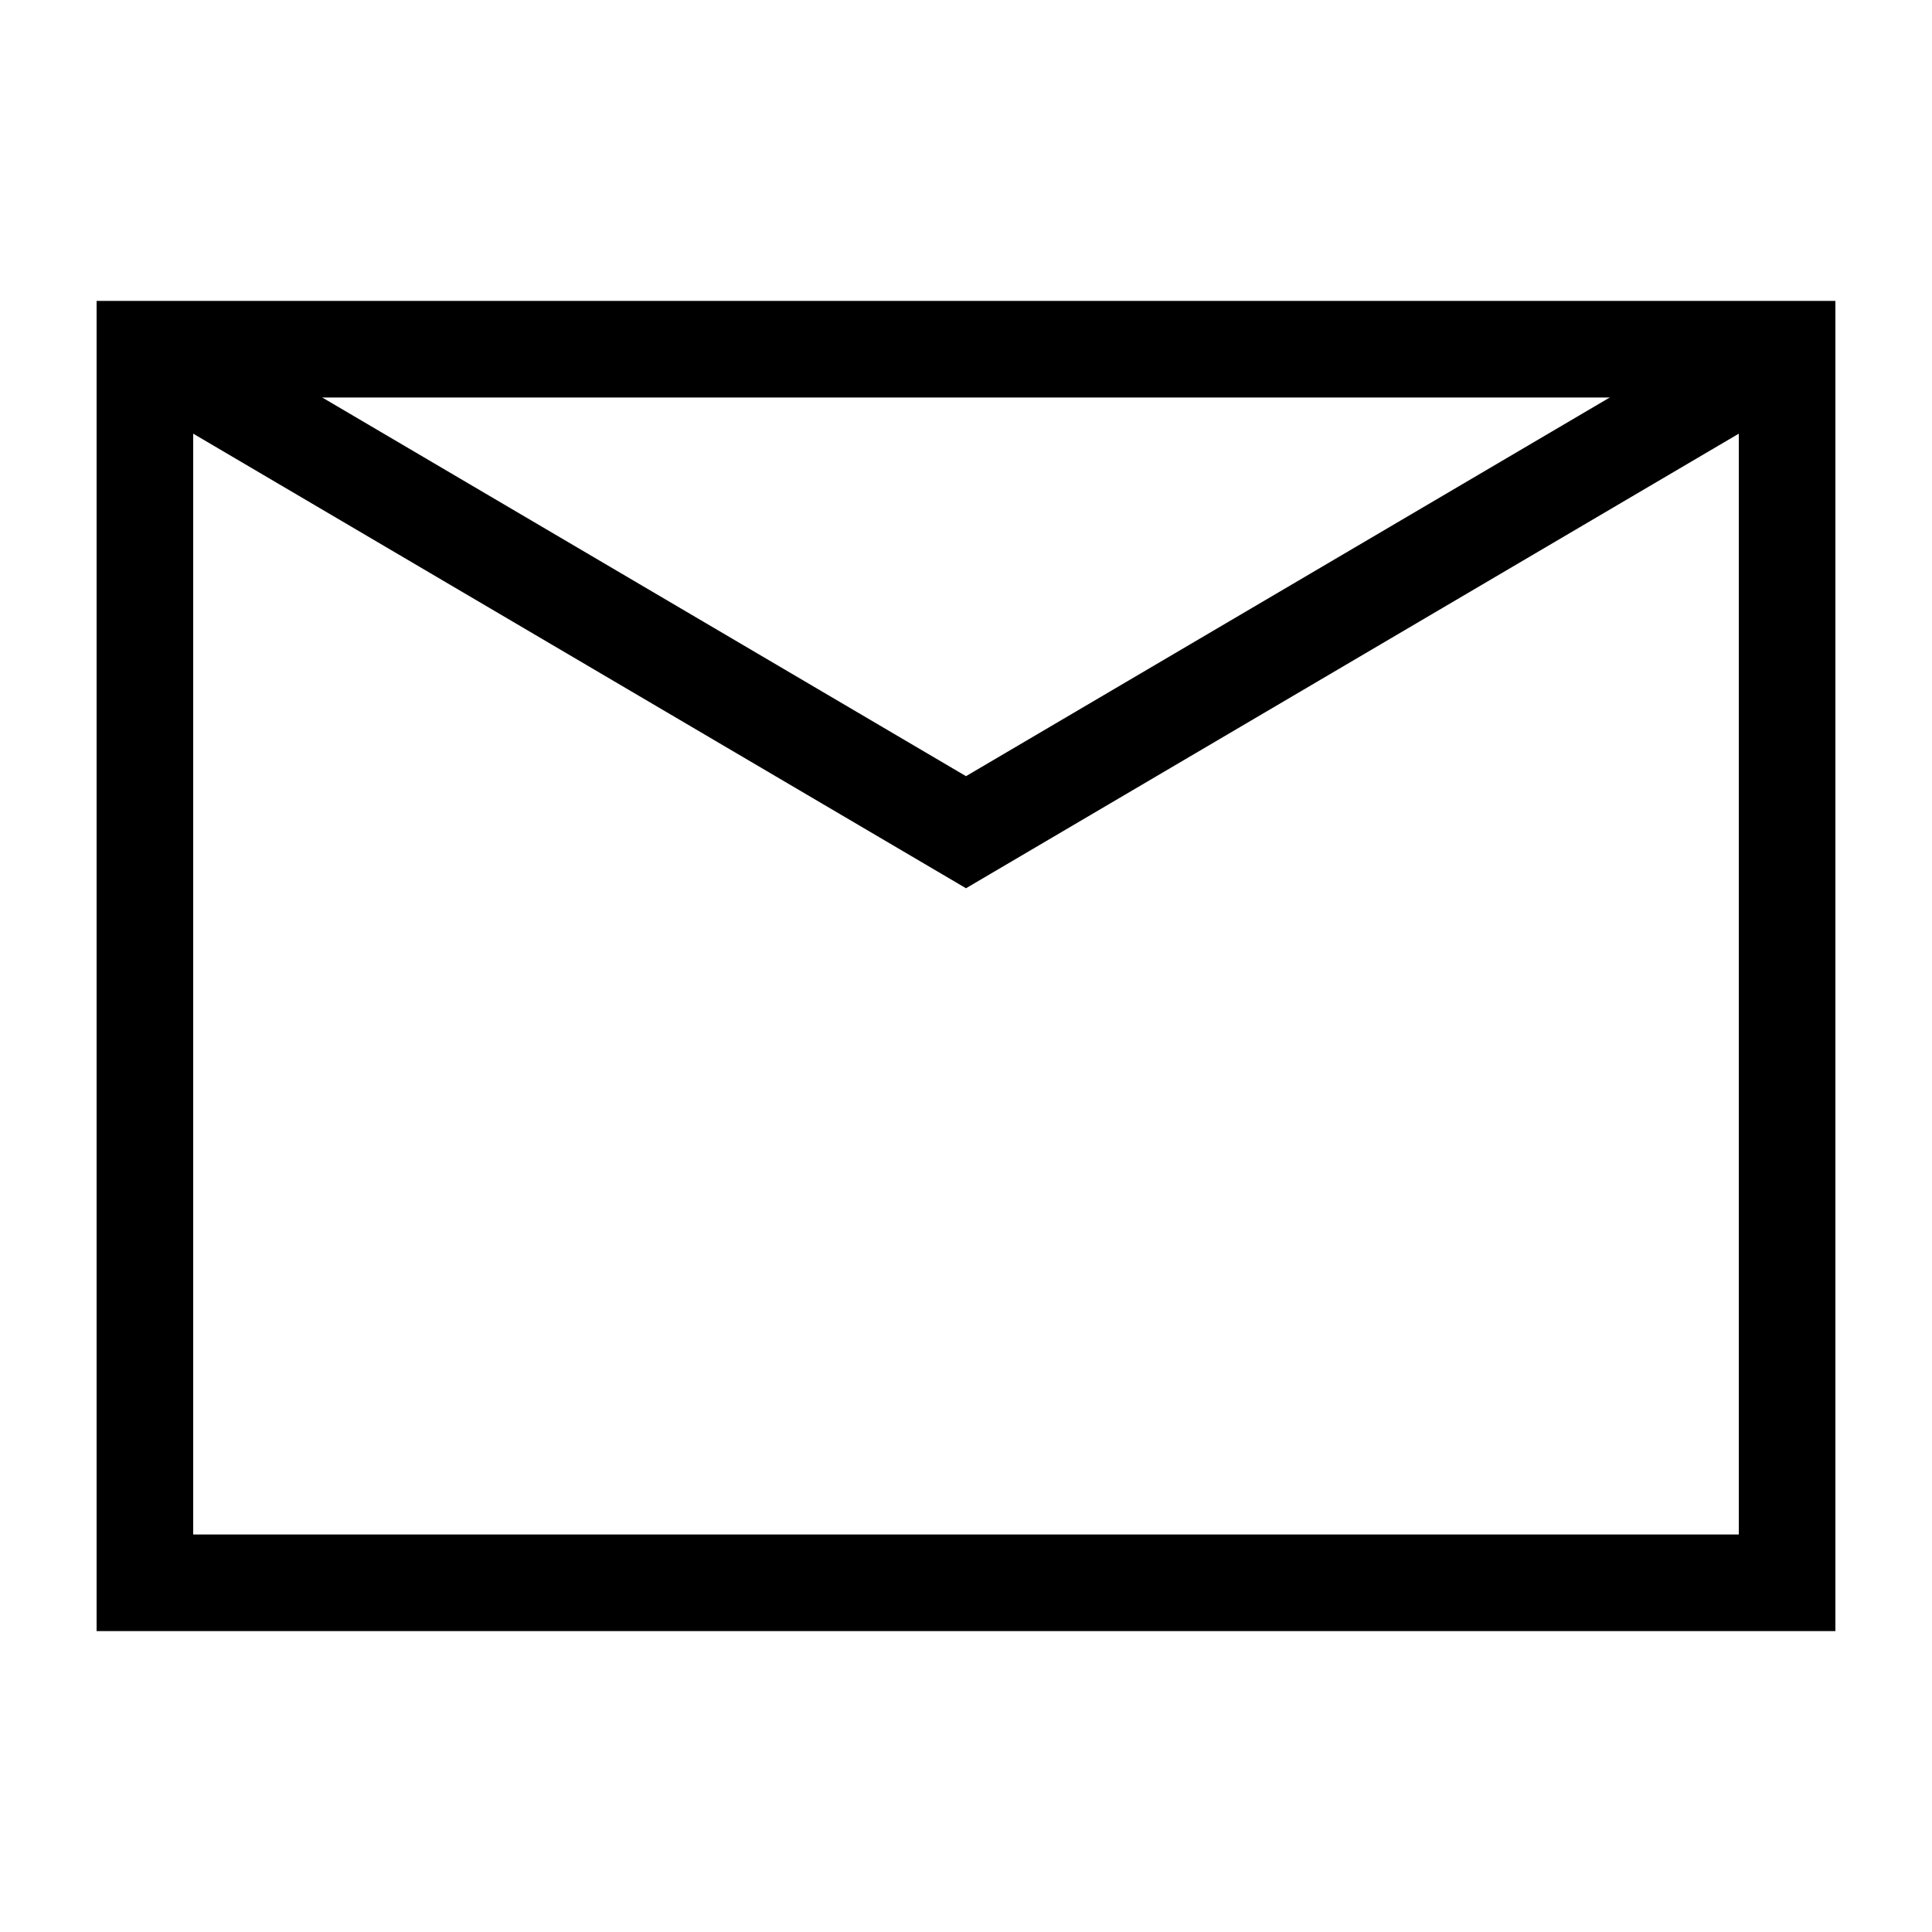
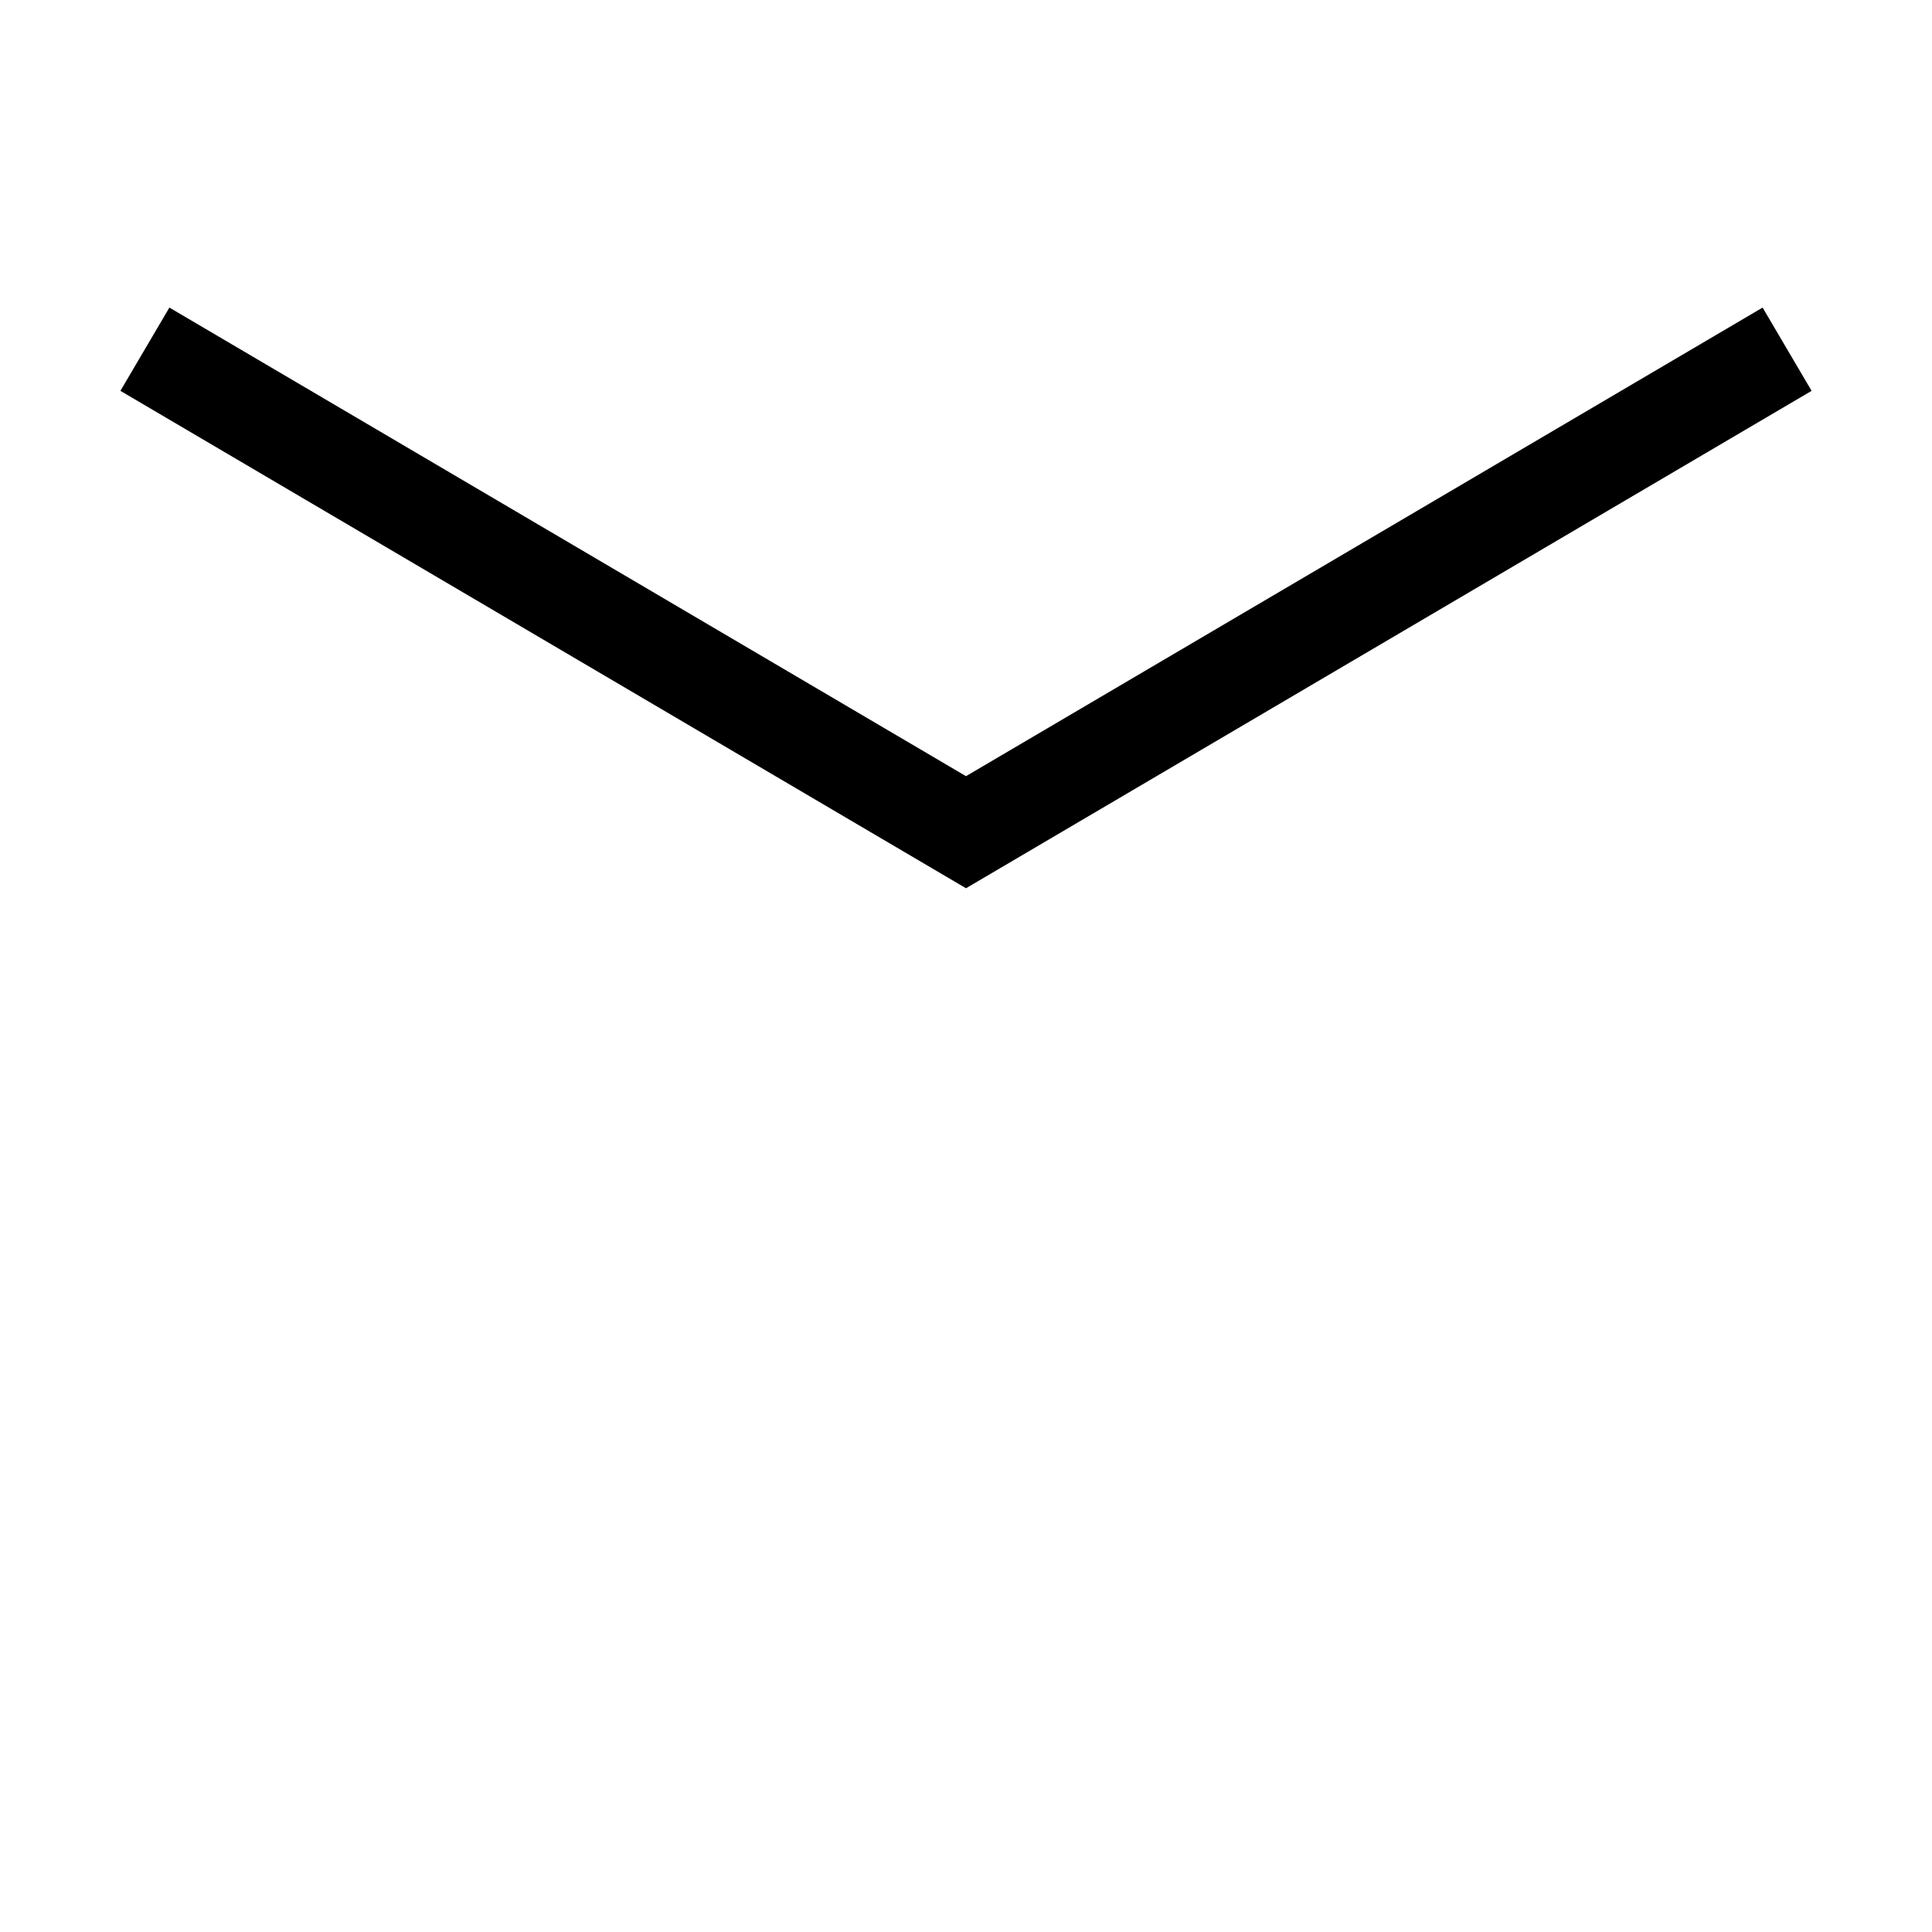
<svg xmlns="http://www.w3.org/2000/svg" version="1.1" id="Layer_1" x="0px" y="0px" width="20px" height="20px" viewBox="0 0 20 20" enable-background="new 0 0 20 20" xml:space="preserve">
  <g id="Layer_2">
</g>
  <g id="Layer_1_1_">
-     <rect fill="none" width="20" height="20" />
    <g>
-       <rect x="1.5" y="3.615" fill="none" stroke="#000000" stroke-miterlimit="10" width="17" height="12.77" />
      <polyline fill="none" stroke="#000000" stroke-miterlimit="10" points="1.5,3.615 10,8.615 18.5,3.615   " />
    </g>
  </g>
</svg>